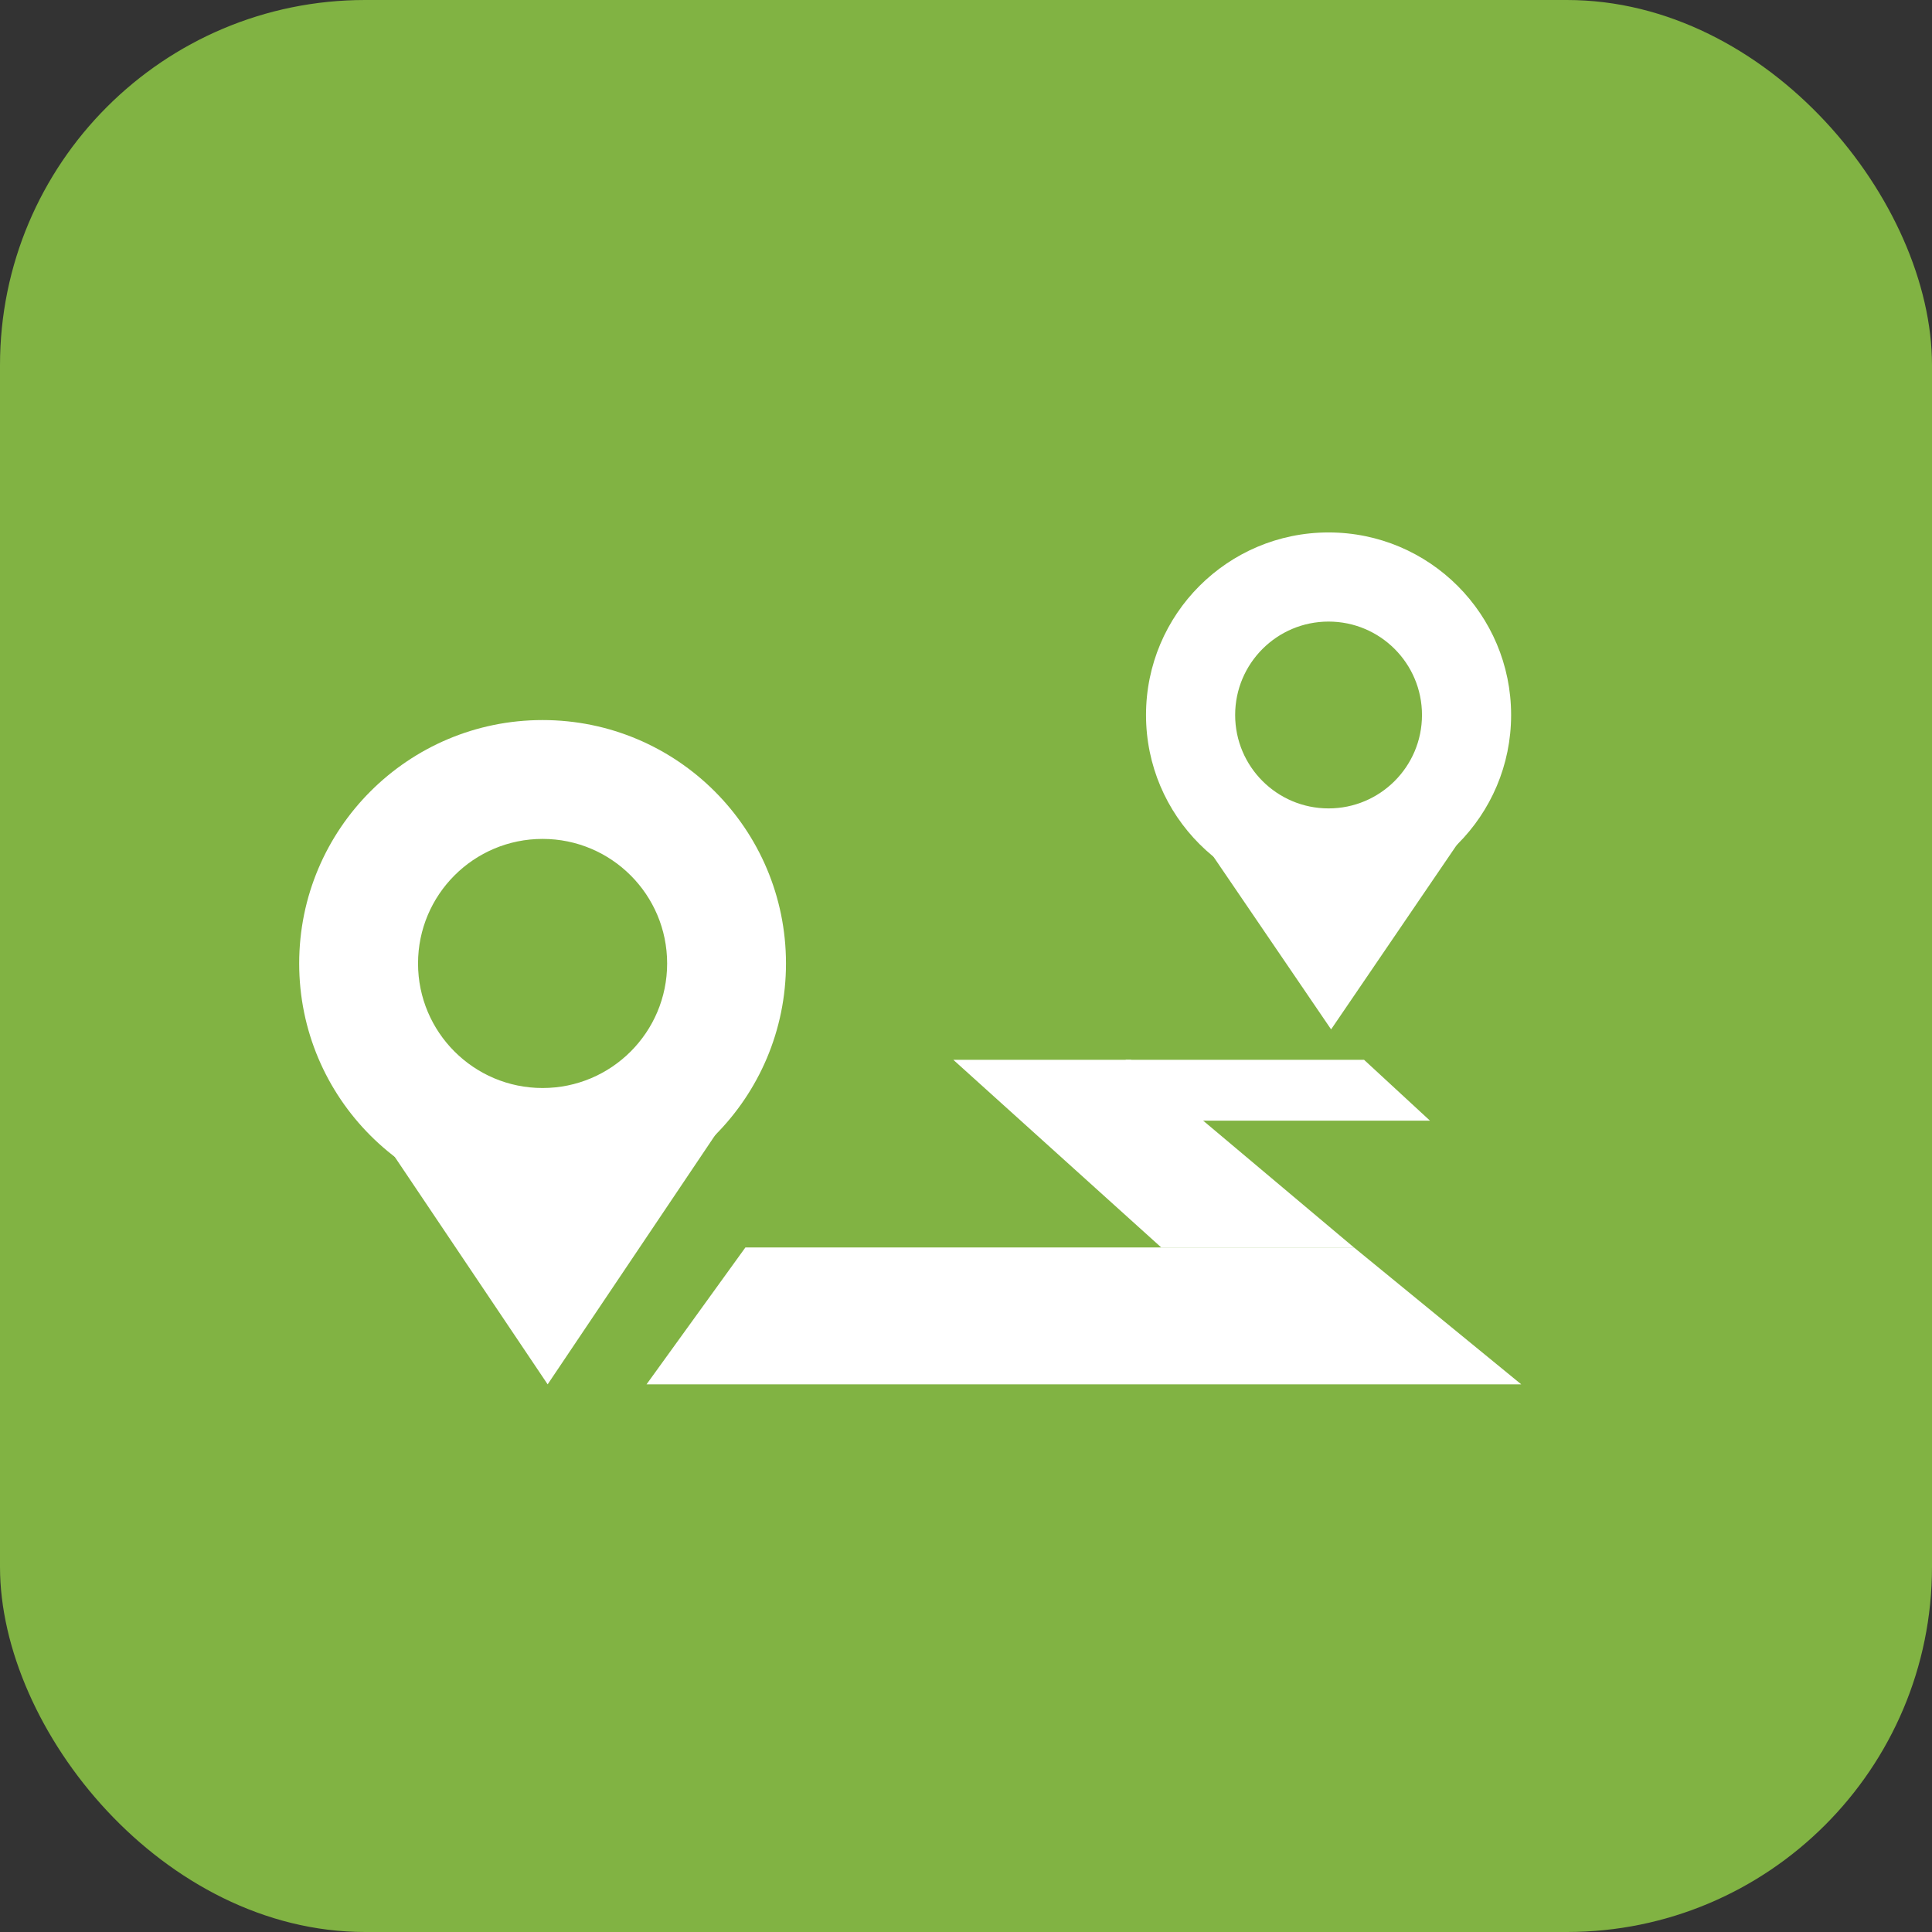
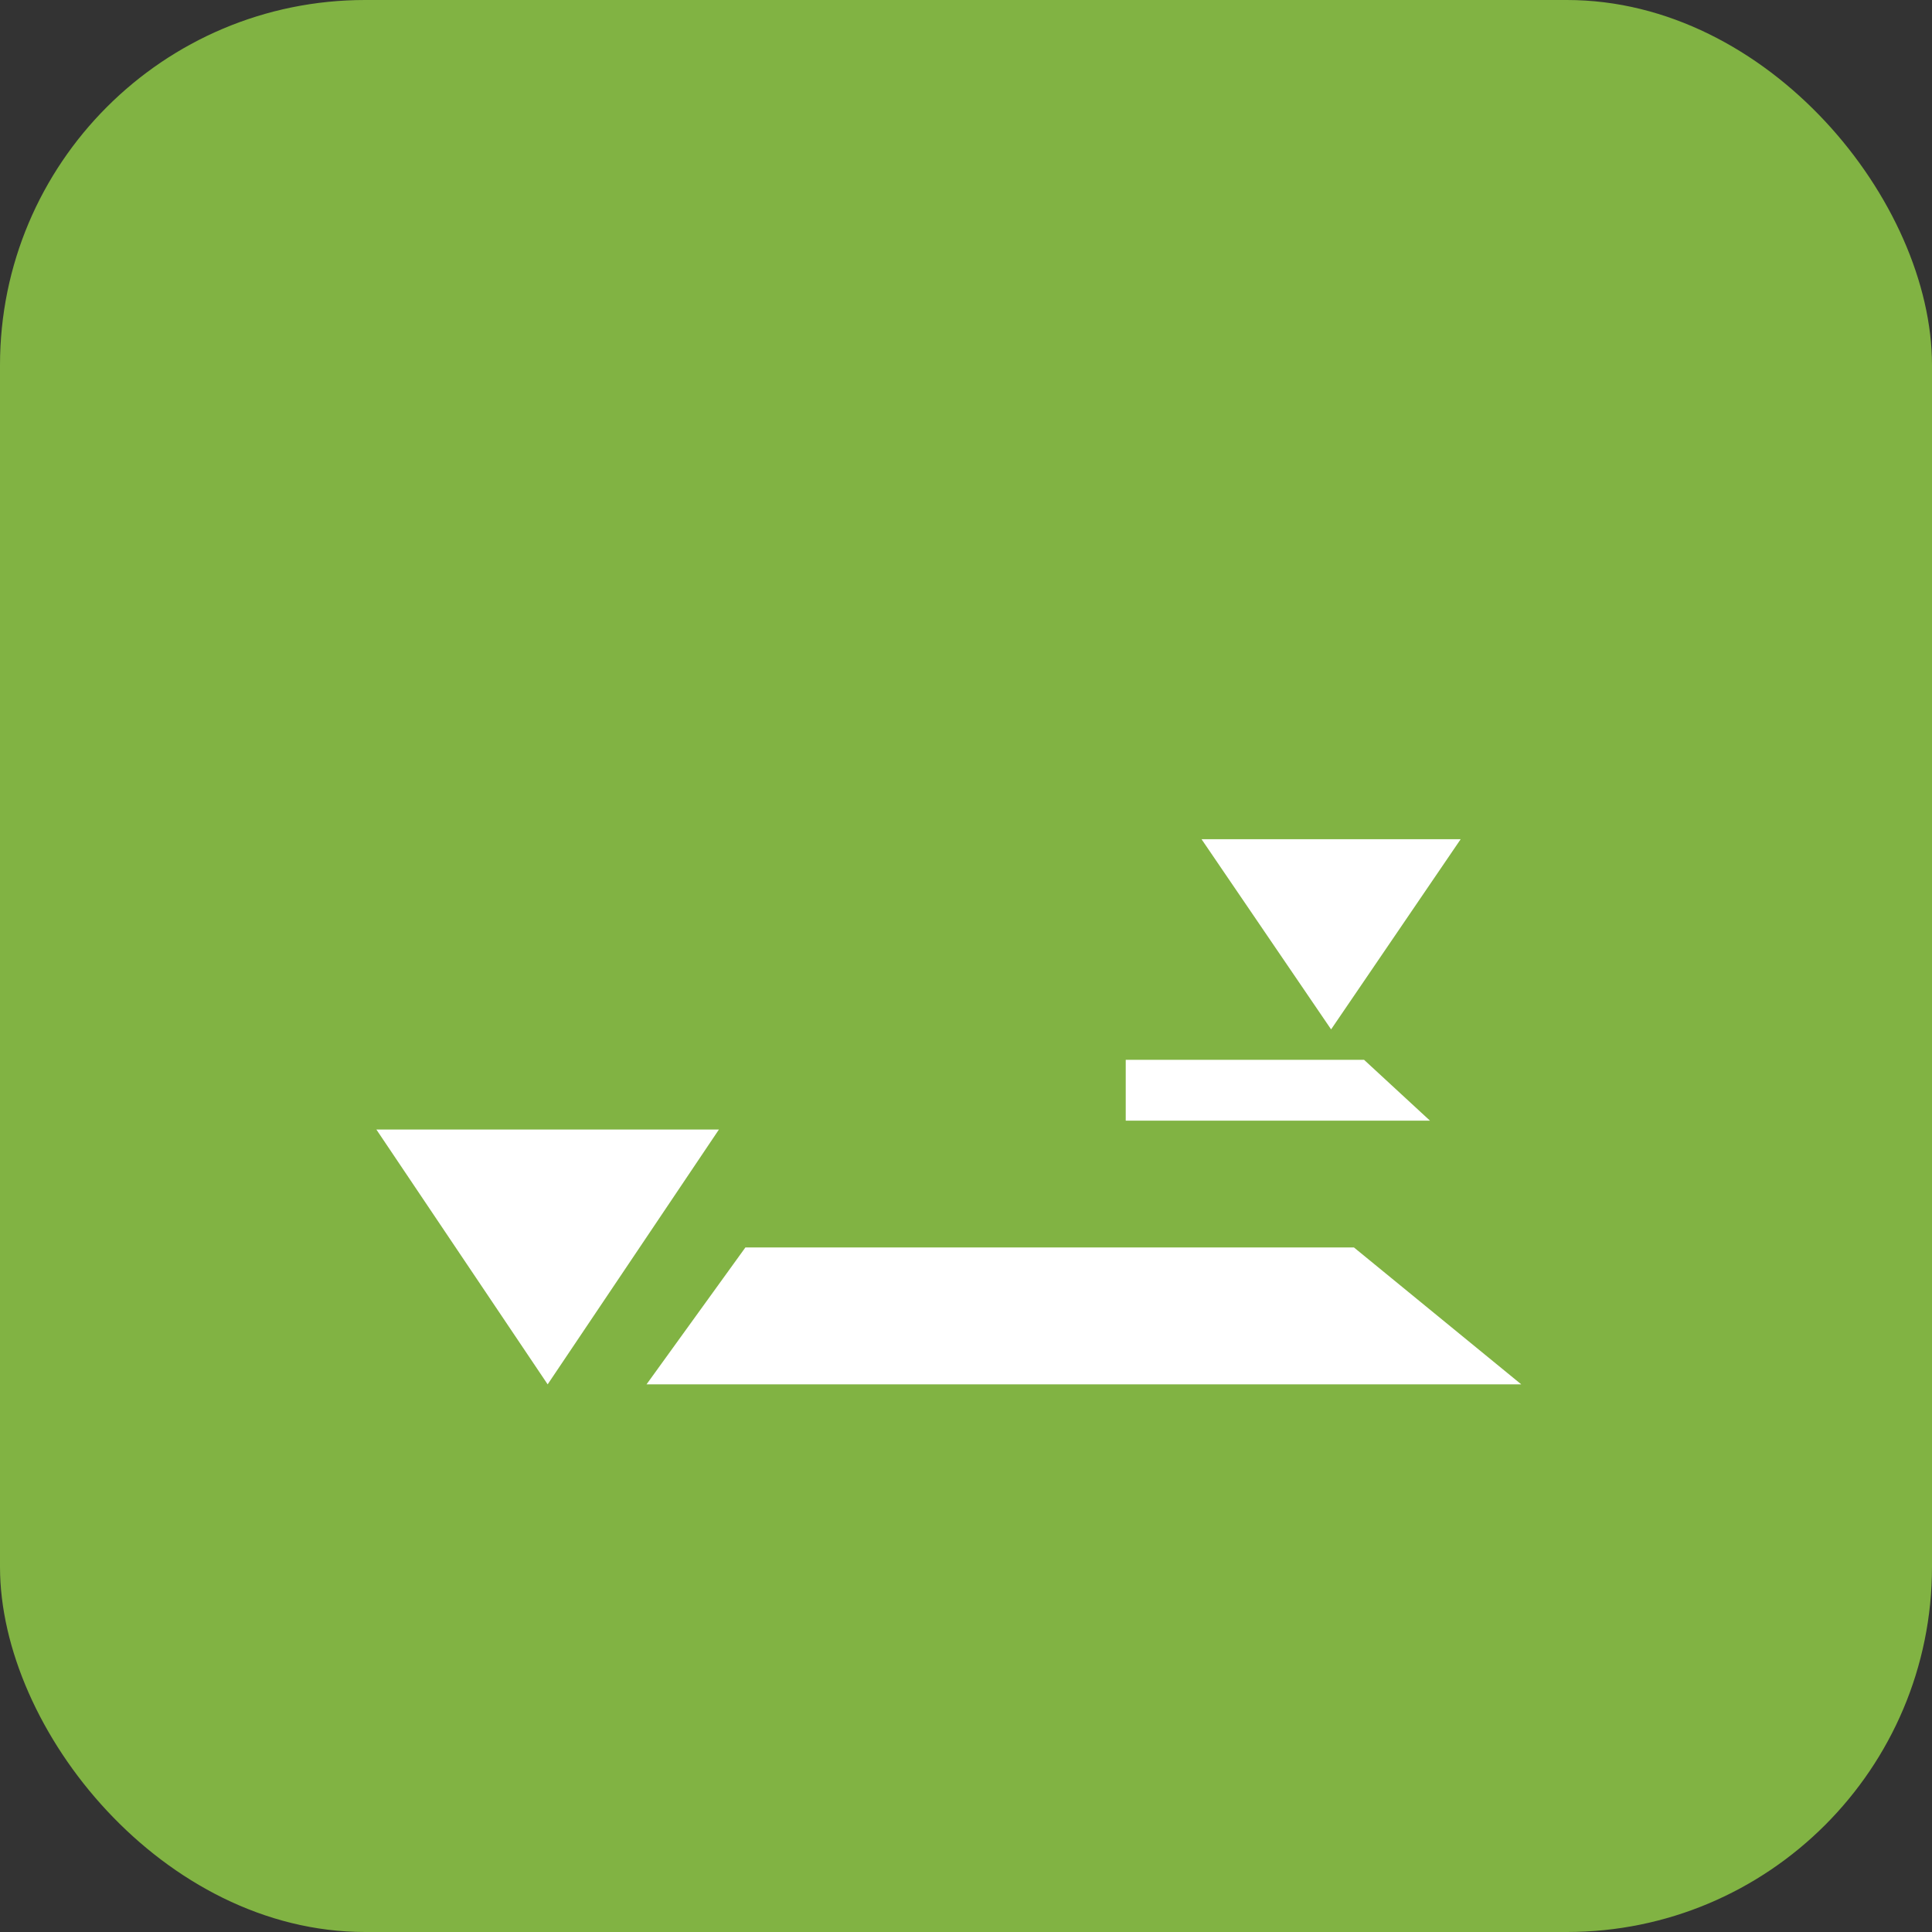
<svg xmlns="http://www.w3.org/2000/svg" width="381" height="381" viewBox="0 0 381 381" fill="none">
  <rect x="0" y="0" width="381" height="381" fill="#333333" stroke="none" />
  <rect width="381" height="381" rx="72" fill="#81B343" />
-   <path d="M155 190C155 216.51 133.51 238 107 238C80.49 238 59 216.51 59 190C59 163.49 80.49 142 107 142C133.51 142 155 163.49 155 190ZM82.438 190C82.438 203.565 93.435 214.562 107 214.562C120.565 214.562 131.562 203.565 131.562 190C131.562 176.435 120.565 165.438 107 165.438C93.435 165.438 82.438 176.435 82.438 190Z" fill="white" />
-   <path d="M108 273L74.225 222.75H141.775L108 273Z" fill="white" />
-   <path d="M298 141C298 160.882 281.882 177 262 177C242.118 177 226 160.882 226 141C226 121.118 242.118 105 262 105C281.882 105 298 121.118 298 141ZM243.578 141C243.578 151.174 251.826 159.422 262 159.422C272.174 159.422 280.422 151.174 280.422 141C280.422 130.826 272.174 122.578 262 122.578C251.826 122.578 243.578 130.826 243.578 141Z" fill="white" />
+   <path d="M108 273L74.225 222.75H141.775Z" fill="white" />
  <path d="M262.5 203L236.952 165.5H288.048L262.5 203Z" fill="white" />
  <path d="M147 246H267L300 273H127.5L147 246Z" fill="white" />
-   <path d="M188 209H223L267 246H229L188 209Z" fill="white" />
  <path d="M222 209H269L282 221H222V209Z" fill="white" />
</svg>